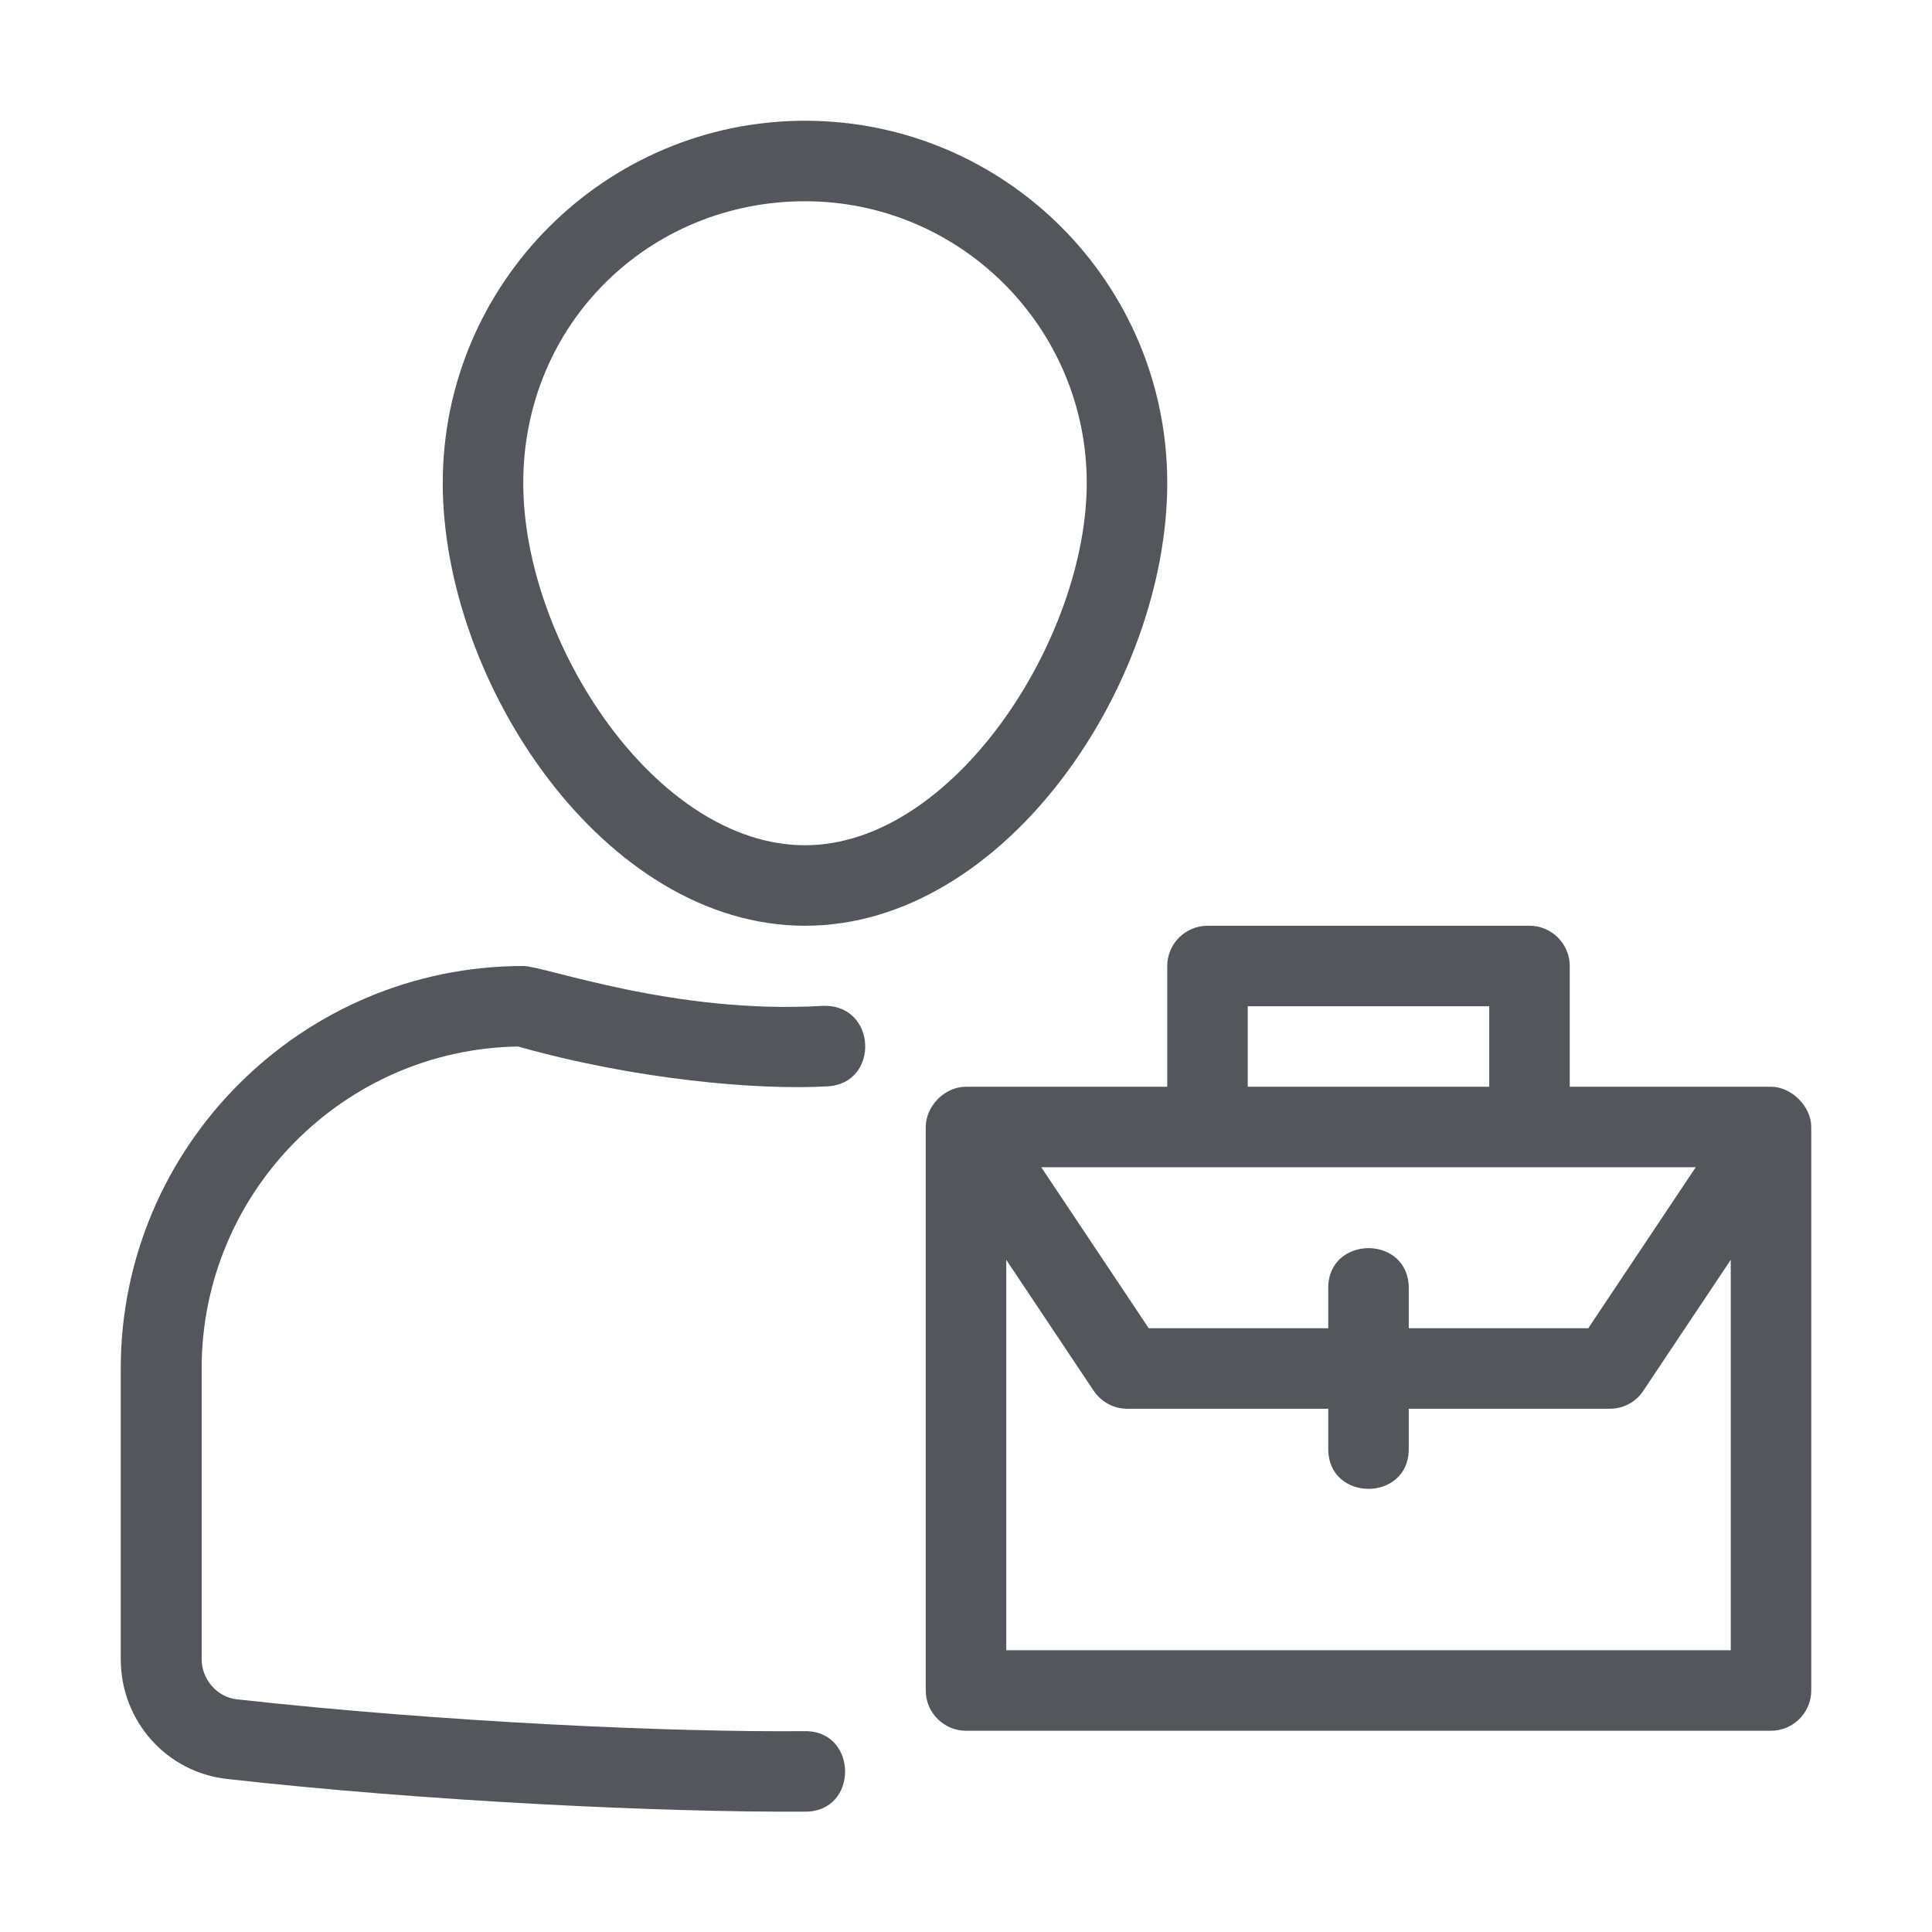
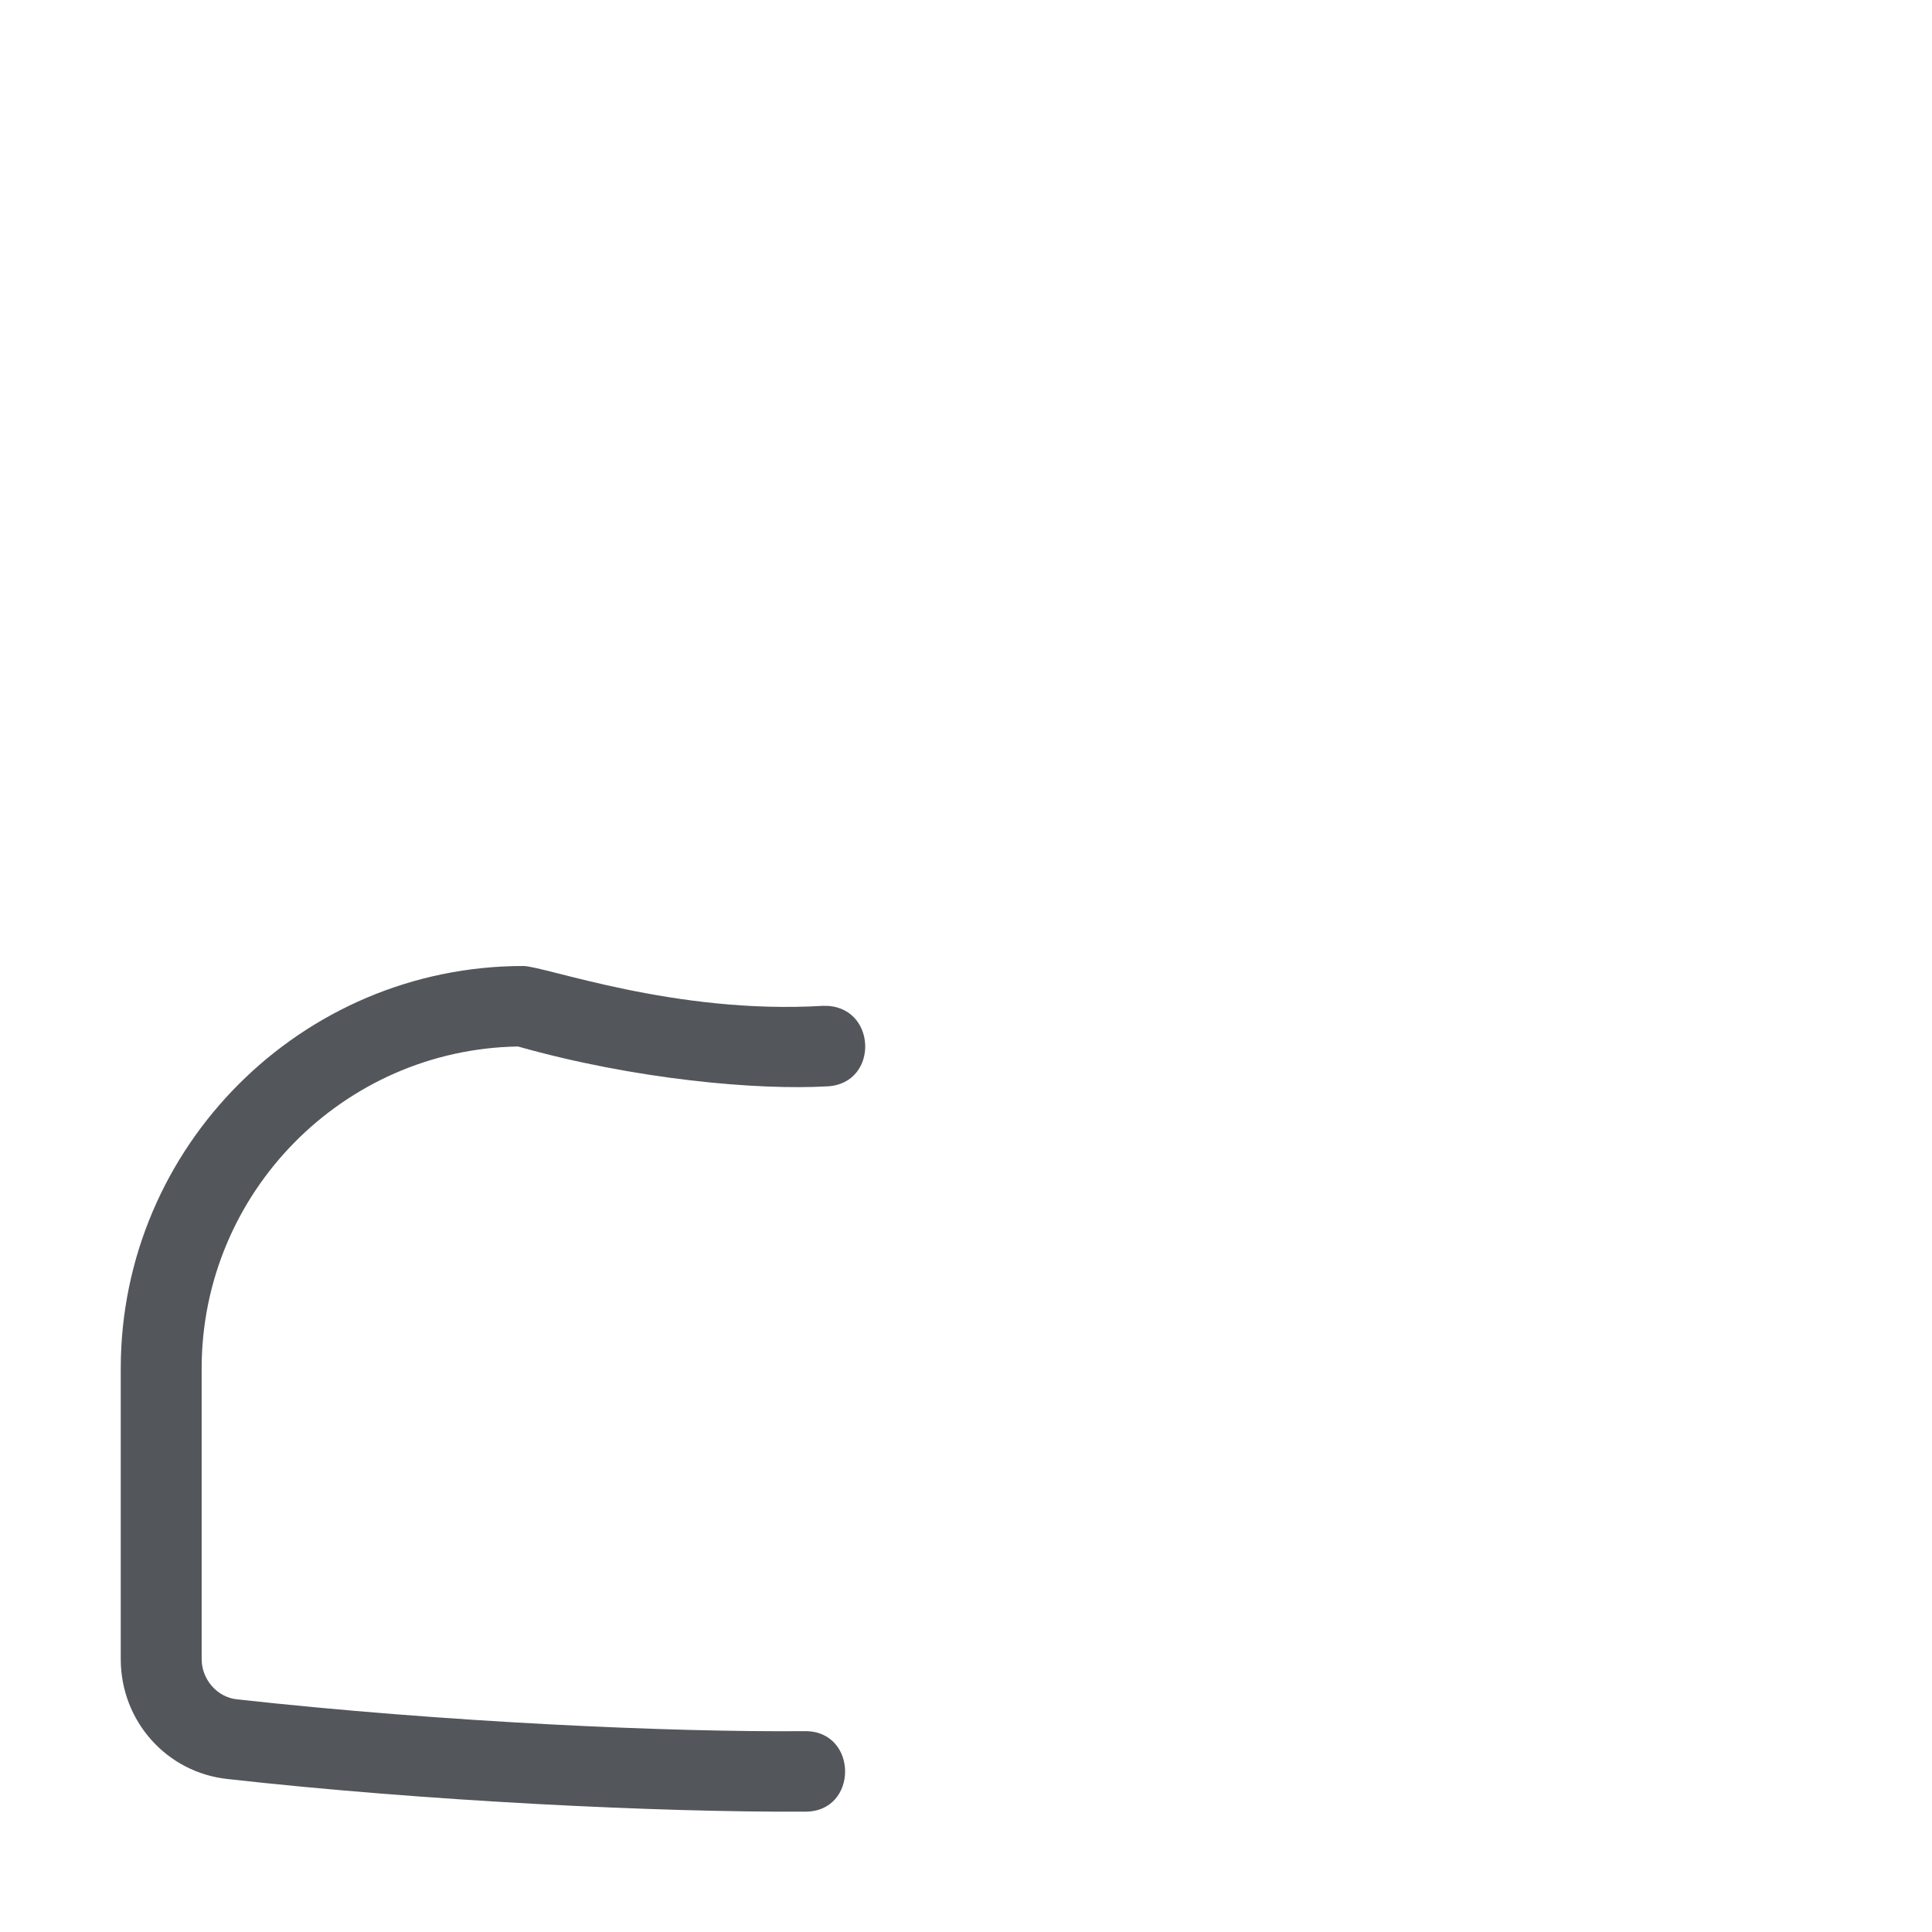
<svg xmlns="http://www.w3.org/2000/svg" id="businessman_businesswoman_business_entrepreneur_professional_manager_executive_businesspeople_worker" viewBox="0 0 48 48" width="300" height="300" version="1.1">
  <g width="100%" height="100%" transform="matrix(1,0,0,1,0,0)">
-     <path d="m20 23c4.99 0 9-6.02 9-11s-4.04-9-9-9-9 4.04-9 9 4.01 11 9 11zm0-18c3.86 0 7 3.14 7 7s-3.3 9-7 9-7-5.03-7-9 3.14-7 7-7z" fill="#53565a" fill-opacity="1" data-original-color="#000000ff" stroke="none" stroke-opacity="1" />
    <path d="m20.44 24.99c-3.68.22-6.91-.99-7.44-.99-5.51 0-10 4.49-10 10v7.22c0 1.54 1.14 2.82 2.66 2.98 4.91.55 10.75.83 14.35.81 1.32 0 1.31-2 0-2-3.32.03-8.96-.22-14.12-.79-.49-.05-.88-.49-.88-1v-7.22c0-4.37 3.52-7.93 7.86-8 2.9.82 5.94 1.09 7.69.99 1.3-.07 1.23-2.04-.11-2z" fill="#53565a" fill-opacity="1" data-original-color="#000000ff" stroke="none" stroke-opacity="1" />
-     <path d="m44 27h-5v-3c0-.55-.45-1-1-1h-8c-.55 0-1 .45-1 1v3h-5c-.54 0-1 .49-1 1v14c0 .55.45 1 1 1h20c.55 0 1-.45 1-1v-14c0-.51-.49-1-1-1zm-11 5v1h-4.46l-2.67-4h16.26l-2.67 4h-4.46v-1c0-1.32-2-1.32-2 0zm-2-7h6v2h-6zm-6 16v-9.7l2.17 3.25c.19.28.5.45.83.45h5v1c0 1.32 2 1.32 2 0v-1h5c.33 0 .65-.17.83-.45l2.17-3.25v9.7z" fill="#53565a" fill-opacity="1" data-original-color="#000000ff" stroke="none" stroke-opacity="1" />
  </g>
</svg>